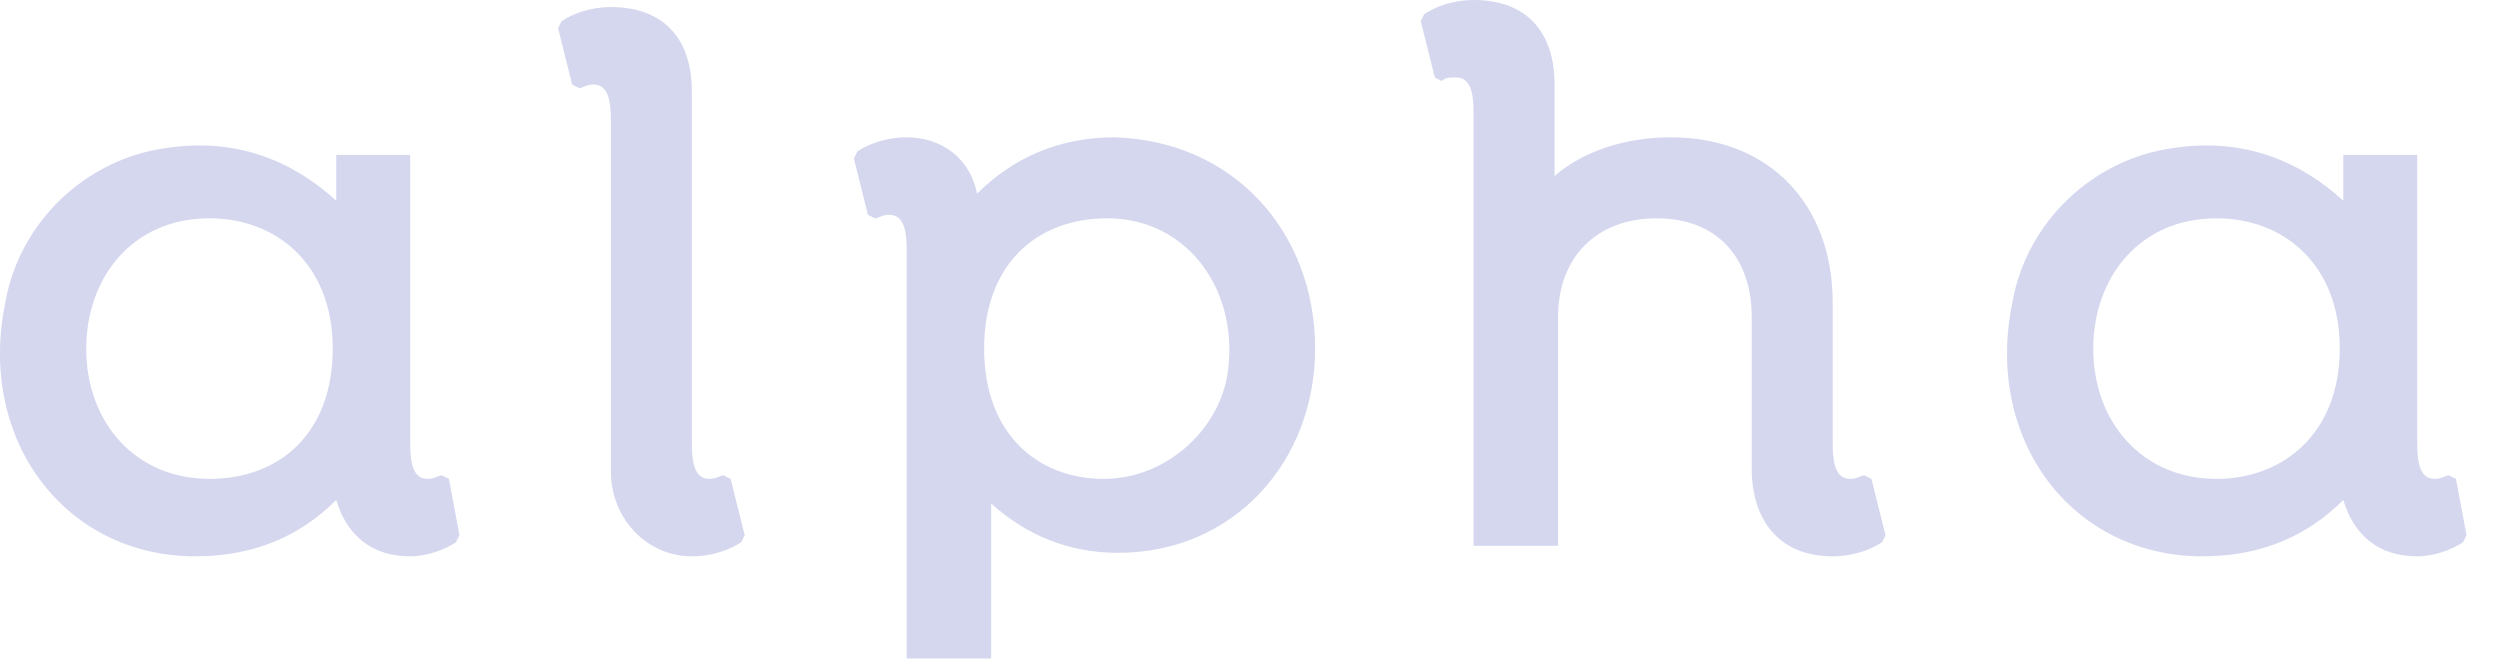
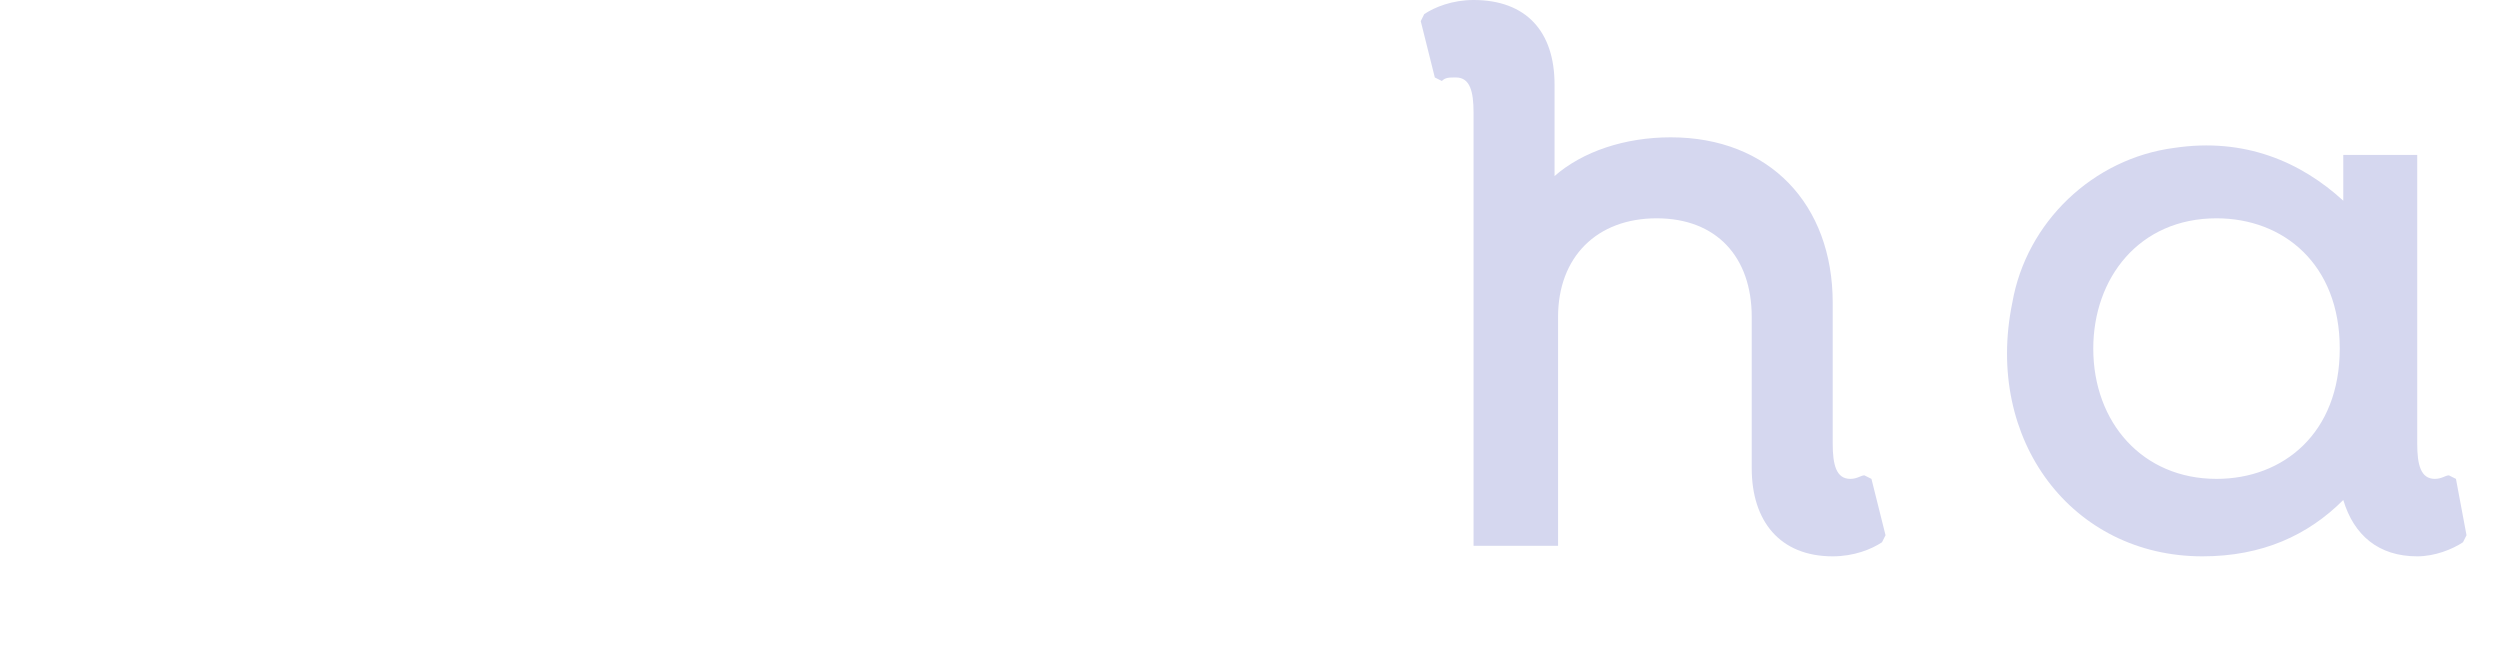
<svg xmlns="http://www.w3.org/2000/svg" width="71" height="19" viewBox="0 0 71 19" fill="none">
-   <path d="M13.049 15.2L12.949 15.4C12.649 15.6 12.149 15.8 11.649 15.8C10.549 15.8 9.849 15.2 9.549 14.2C8.549 15.2 7.249 15.8 5.549 15.8C1.849 15.8 -0.651 12.5 0.149 8.6C0.549 6.3 2.449 4.5 4.749 4.2C6.749 3.9 8.349 4.6 9.549 5.7V4.4H11.649V12.6C11.649 13.2 11.749 13.6 12.149 13.6C12.349 13.6 12.449 13.5 12.549 13.5L12.749 13.6L13.049 15.2ZM9.449 9.9C9.449 7.5 7.849 6.2 5.949 6.2C3.749 6.2 2.449 7.9 2.449 9.9C2.449 12 3.849 13.6 5.949 13.6C7.949 13.6 9.449 12.3 9.449 9.9Z" fill="#D5D7EF" />
-   <path d="M19.649 2.6V12.6C19.649 13.2 19.749 13.6 20.149 13.6C20.349 13.6 20.449 13.5 20.549 13.5L20.749 13.6L21.149 15.2L21.049 15.4C20.749 15.6 20.249 15.8 19.649 15.8C18.349 15.8 17.349 14.7 17.349 13.4V3.4C17.349 2.8 17.249 2.4 16.849 2.4C16.649 2.4 16.549 2.5 16.449 2.5L16.249 2.4L15.849 0.8L15.949 0.6C16.249 0.4 16.749 0.2 17.349 0.2C18.849 0.2 19.649 1.1 19.649 2.6Z" fill="#D5D7EF" />
-   <path d="M37.349 9.9C37.349 13.1 35.05 15.7 31.75 15.7C30.349 15.7 29.149 15.2 28.149 14.3V18.7H25.75V7.1C25.75 6.5 25.649 6.1 25.25 6.1C25.049 6.1 24.949 6.2 24.849 6.2L24.649 6.1L24.25 4.5L24.349 4.3C24.649 4.1 25.149 3.9 25.75 3.9C26.75 3.9 27.549 4.5 27.75 5.5C28.75 4.5 30.049 3.9 31.649 3.9C35.049 4 37.349 6.6 37.349 9.9ZM34.849 10.7C35.249 8.3 33.749 6.2 31.449 6.2C29.449 6.2 27.949 7.5 27.949 9.9C27.949 12.3 29.449 13.6 31.349 13.6C33.049 13.6 34.549 12.3 34.849 10.7Z" fill="#D5D7EF" />
  <path d="M53.549 15.2L53.449 15.4C53.149 15.6 52.649 15.8 52.049 15.8C50.549 15.8 49.749 14.8 49.749 13.3V9C49.749 7.3 48.749 6.2 47.049 6.2C45.349 6.2 44.249 7.3 44.249 9V15.5H41.849V3.2C41.849 2.6 41.749 2.2 41.349 2.2C41.149 2.2 41.049 2.2 40.949 2.3L40.749 2.2L40.349 0.6L40.449 0.4C40.749 0.2 41.249 0 41.849 0C43.349 0 44.149 0.9 44.149 2.4V5C44.949 4.3 46.149 3.9 47.449 3.9C50.249 3.9 52.049 5.8 52.049 8.6V12.6C52.049 13.2 52.149 13.6 52.549 13.6C52.749 13.6 52.849 13.5 52.949 13.5L53.149 13.6L53.549 15.2Z" fill="#D5D7EF" />
  <path d="M70.049 15.2L69.949 15.4C69.649 15.6 69.149 15.8 68.649 15.8C67.549 15.8 66.849 15.2 66.549 14.2C65.549 15.2 64.249 15.8 62.549 15.8C58.849 15.8 56.349 12.5 57.149 8.6C57.549 6.3 59.449 4.5 61.749 4.2C63.749 3.9 65.349 4.6 66.549 5.7V4.4H68.649V12.6C68.649 13.2 68.749 13.6 69.149 13.6C69.349 13.6 69.449 13.5 69.549 13.5L69.749 13.6L70.049 15.2ZM66.449 9.9C66.449 7.5 64.849 6.2 62.949 6.2C60.749 6.2 59.449 7.9 59.449 9.9C59.449 12 60.849 13.6 62.949 13.6C64.849 13.6 66.449 12.3 66.449 9.9Z" fill="#D5D7EF" />
</svg>